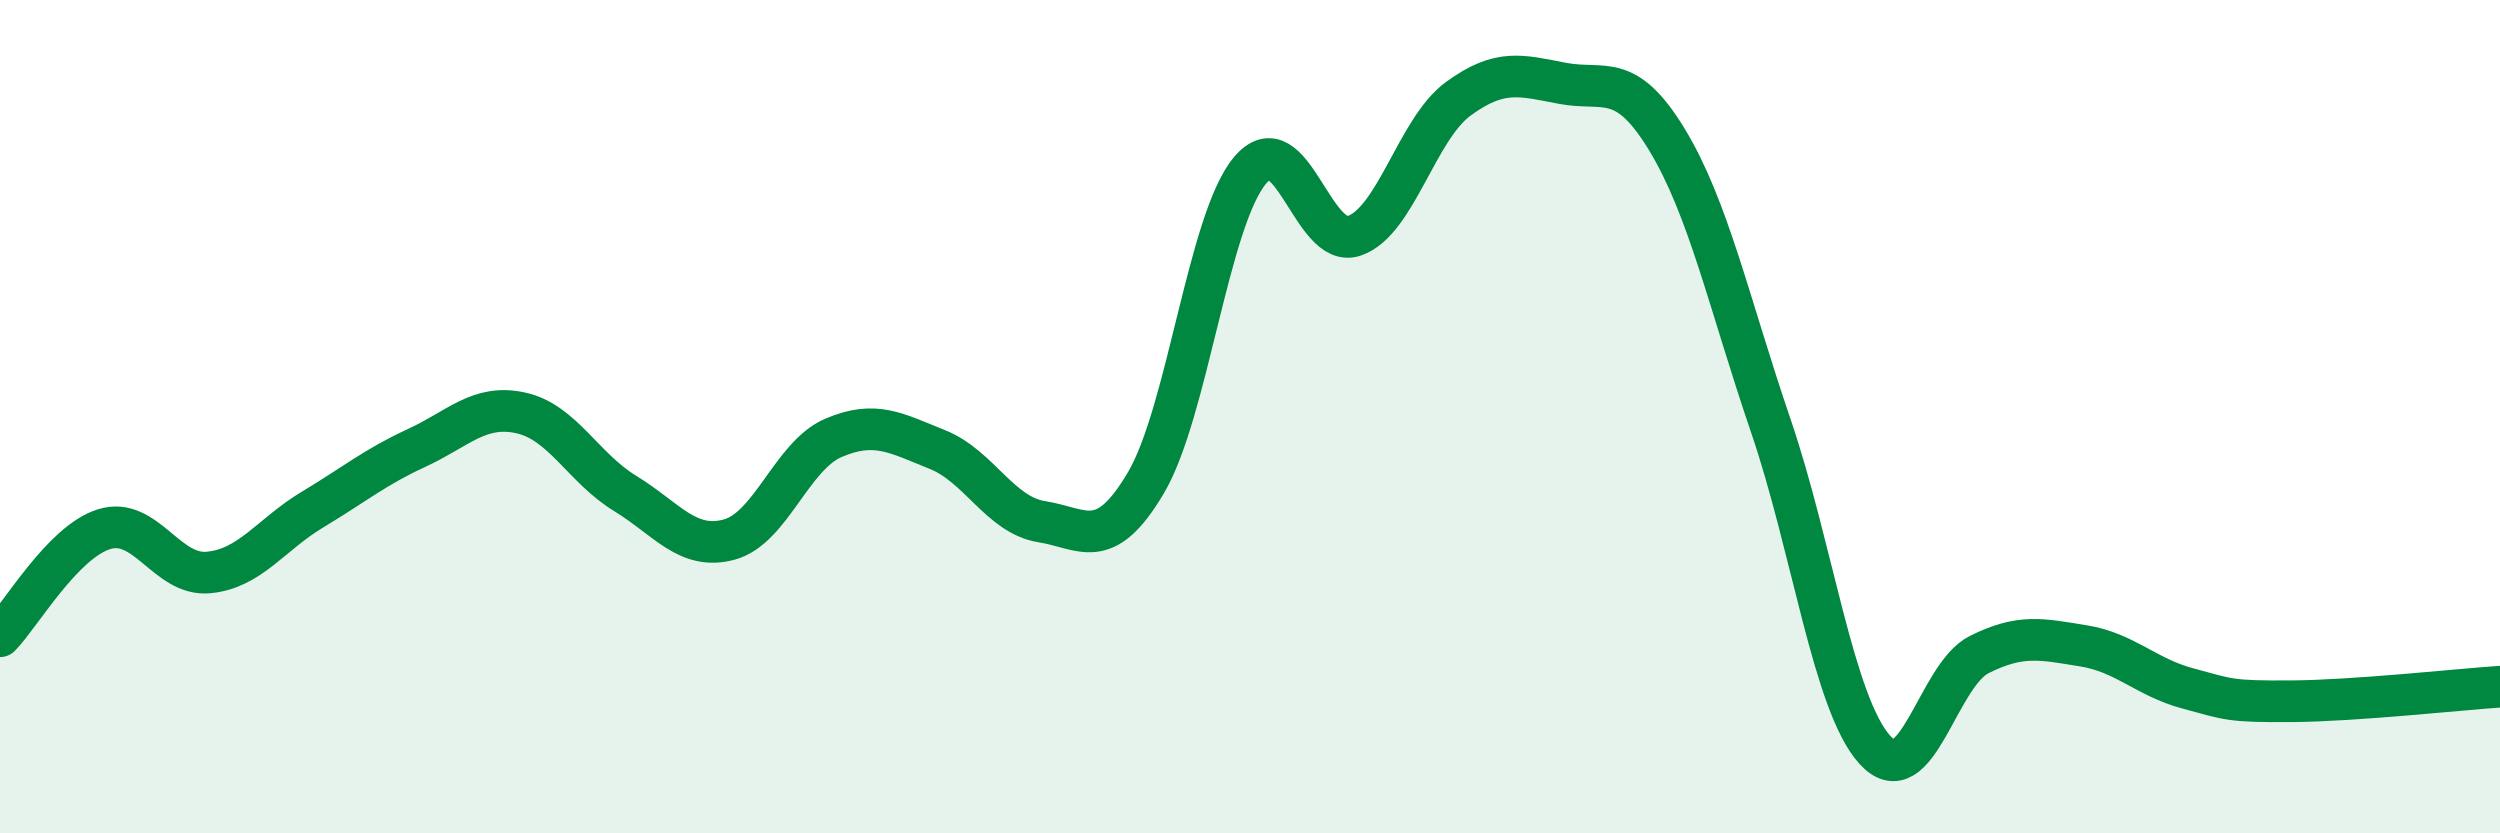
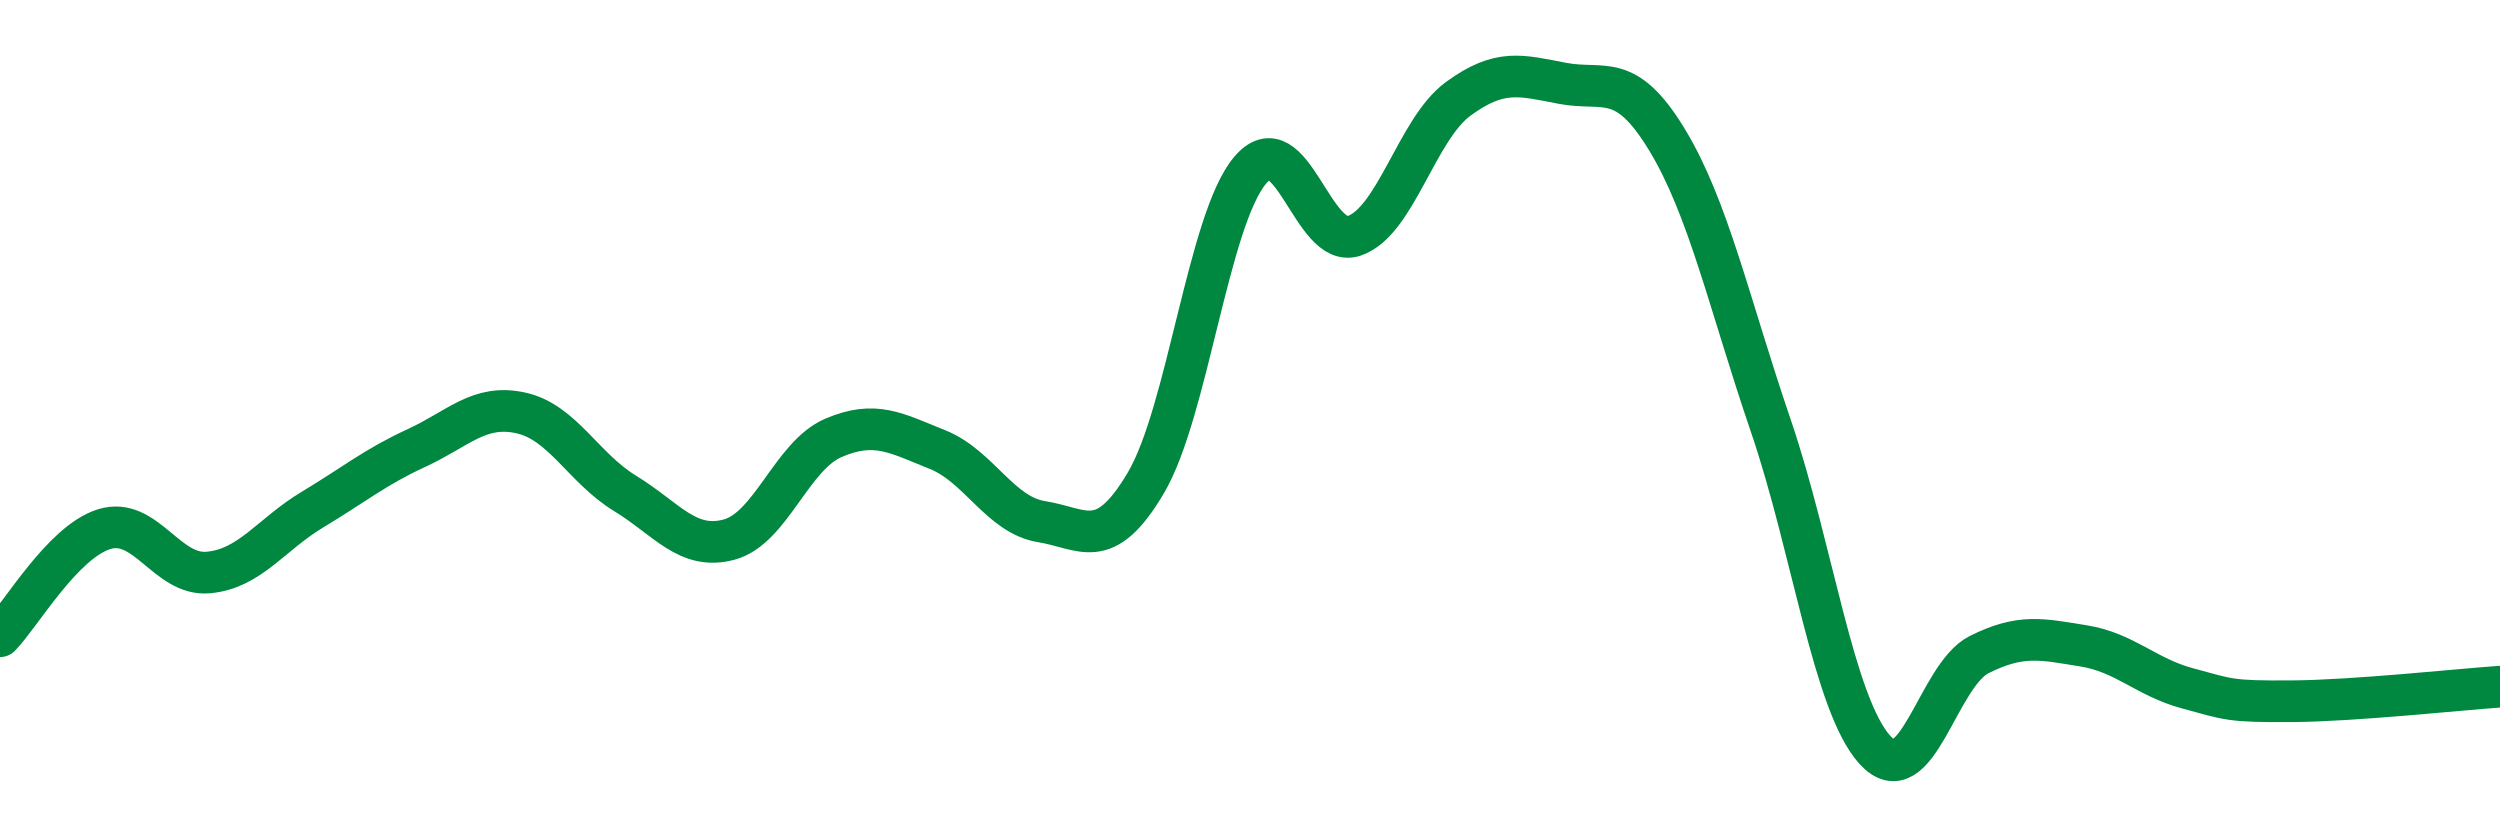
<svg xmlns="http://www.w3.org/2000/svg" width="60" height="20" viewBox="0 0 60 20">
-   <path d="M 0,15.27 C 0.5,14.76 1.5,13.01 2.5,12.7 C 3.5,12.39 4,13.83 5,13.74 C 6,13.65 6.5,12.83 7.5,12.23 C 8.5,11.63 9,11.21 10,10.75 C 11,10.29 11.5,9.69 12.5,9.91 C 13.5,10.13 14,11.23 15,11.84 C 16,12.45 16.5,13.22 17.5,12.95 C 18.5,12.68 19,10.94 20,10.51 C 21,10.08 21.5,10.39 22.5,10.79 C 23.5,11.19 24,12.36 25,12.52 C 26,12.68 26.5,13.28 27.5,11.59 C 28.5,9.9 29,5.28 30,4.09 C 31,2.9 31.5,6 32.5,5.66 C 33.5,5.32 34,3.1 35,2.37 C 36,1.64 36.5,1.81 37.5,2 C 38.5,2.19 39,1.7 40,3.34 C 41,4.98 41.5,7.29 42.5,10.22 C 43.5,13.15 44,16.9 45,18 C 46,19.1 46.5,16.21 47.5,15.71 C 48.5,15.21 49,15.34 50,15.5 C 51,15.66 51.5,16.25 52.5,16.52 C 53.5,16.79 53.5,16.84 55,16.83 C 56.5,16.82 59,16.55 60,16.48L60 20L0 20Z" fill="#008740" opacity="0.1" stroke-linecap="round" stroke-linejoin="round" />
  <path d="M 0,15.27 C 0.5,14.76 1.5,13.01 2.5,12.7 C 3.5,12.39 4,13.83 5,13.74 C 6,13.65 6.5,12.83 7.5,12.23 C 8.5,11.63 9,11.21 10,10.75 C 11,10.29 11.5,9.69 12.5,9.91 C 13.5,10.13 14,11.23 15,11.84 C 16,12.45 16.5,13.22 17.5,12.95 C 18.5,12.68 19,10.94 20,10.51 C 21,10.08 21.5,10.39 22.5,10.79 C 23.5,11.19 24,12.36 25,12.52 C 26,12.68 26.5,13.28 27.5,11.59 C 28.5,9.9 29,5.28 30,4.09 C 31,2.9 31.5,6 32.5,5.66 C 33.5,5.32 34,3.1 35,2.37 C 36,1.64 36.5,1.81 37.5,2 C 38.5,2.19 39,1.7 40,3.34 C 41,4.98 41.5,7.29 42.5,10.22 C 43.5,13.15 44,16.9 45,18 C 46,19.1 46.5,16.21 47.5,15.71 C 48.5,15.21 49,15.34 50,15.5 C 51,15.66 51.5,16.25 52.5,16.52 C 53.5,16.79 53.5,16.84 55,16.83 C 56.5,16.82 59,16.55 60,16.48" stroke="#008740" stroke-width="1" fill="none" stroke-linecap="round" stroke-linejoin="round" />
</svg>